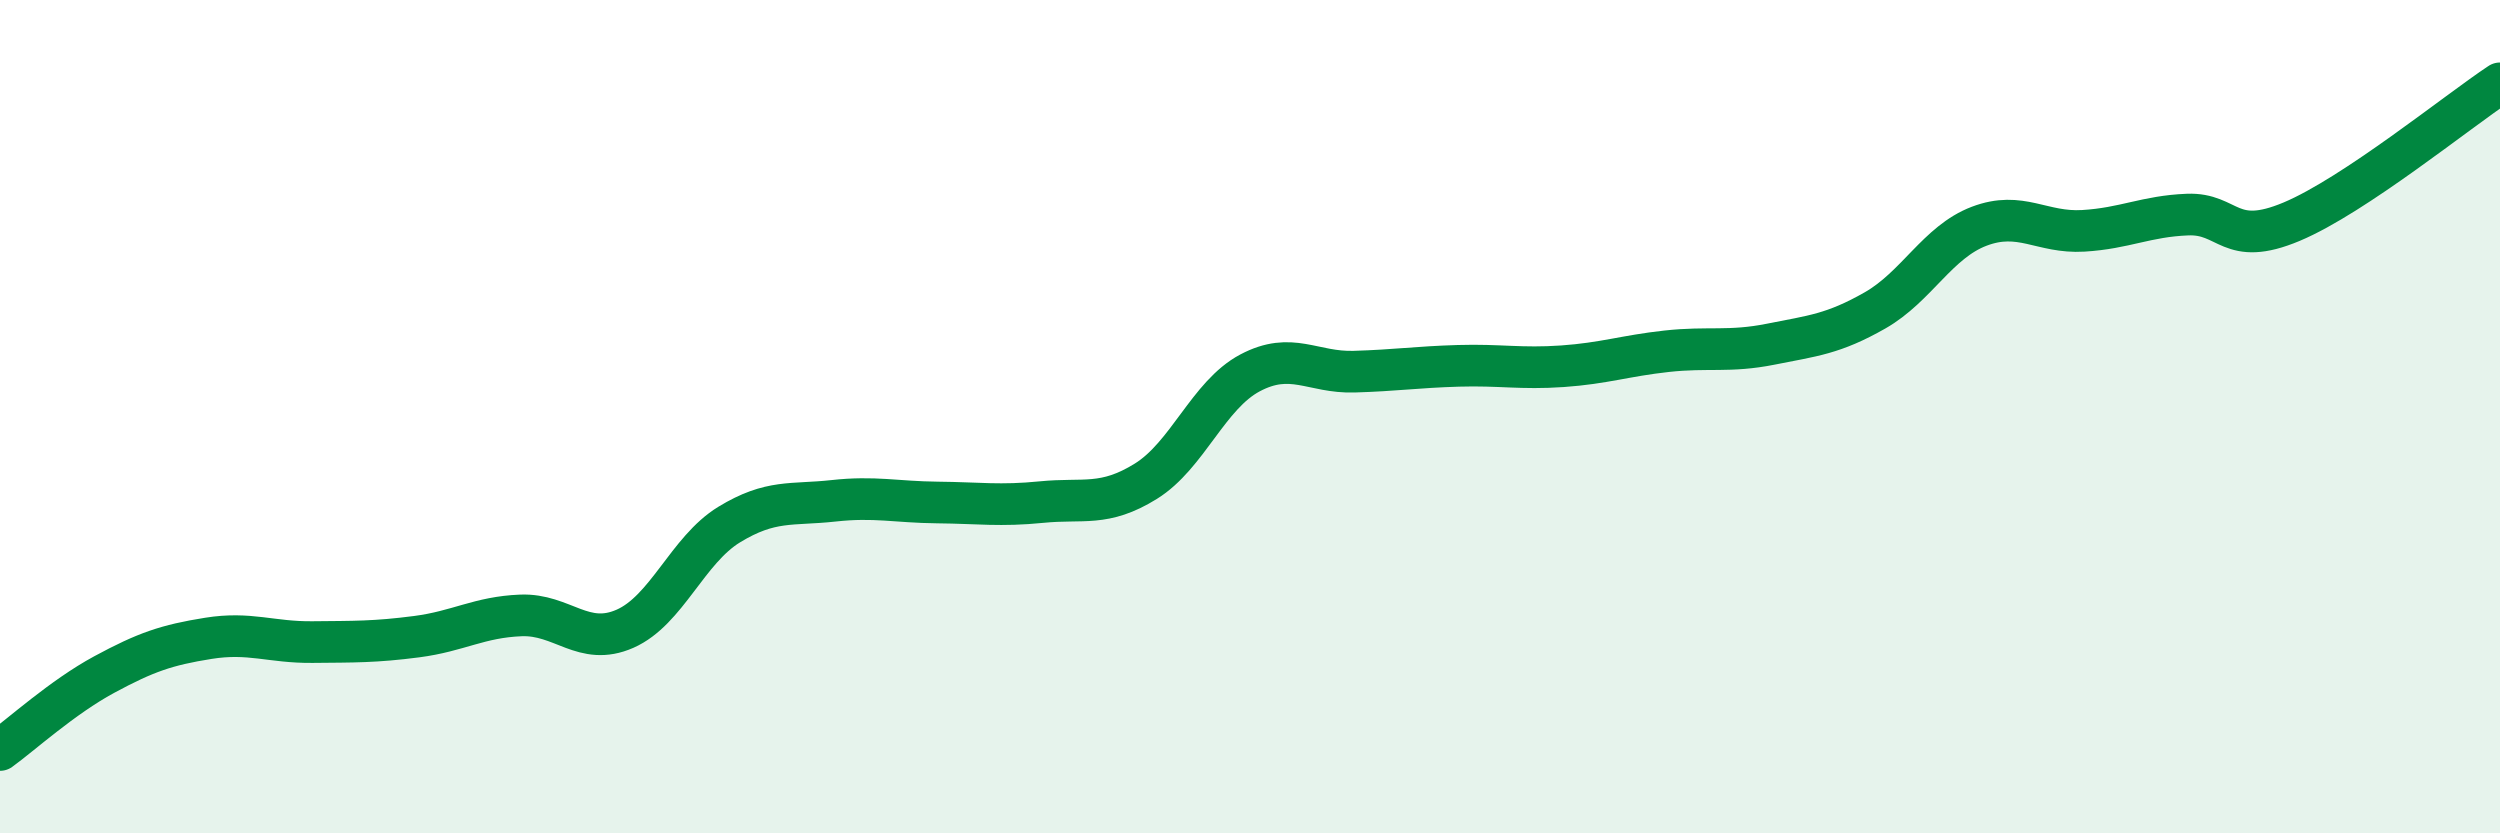
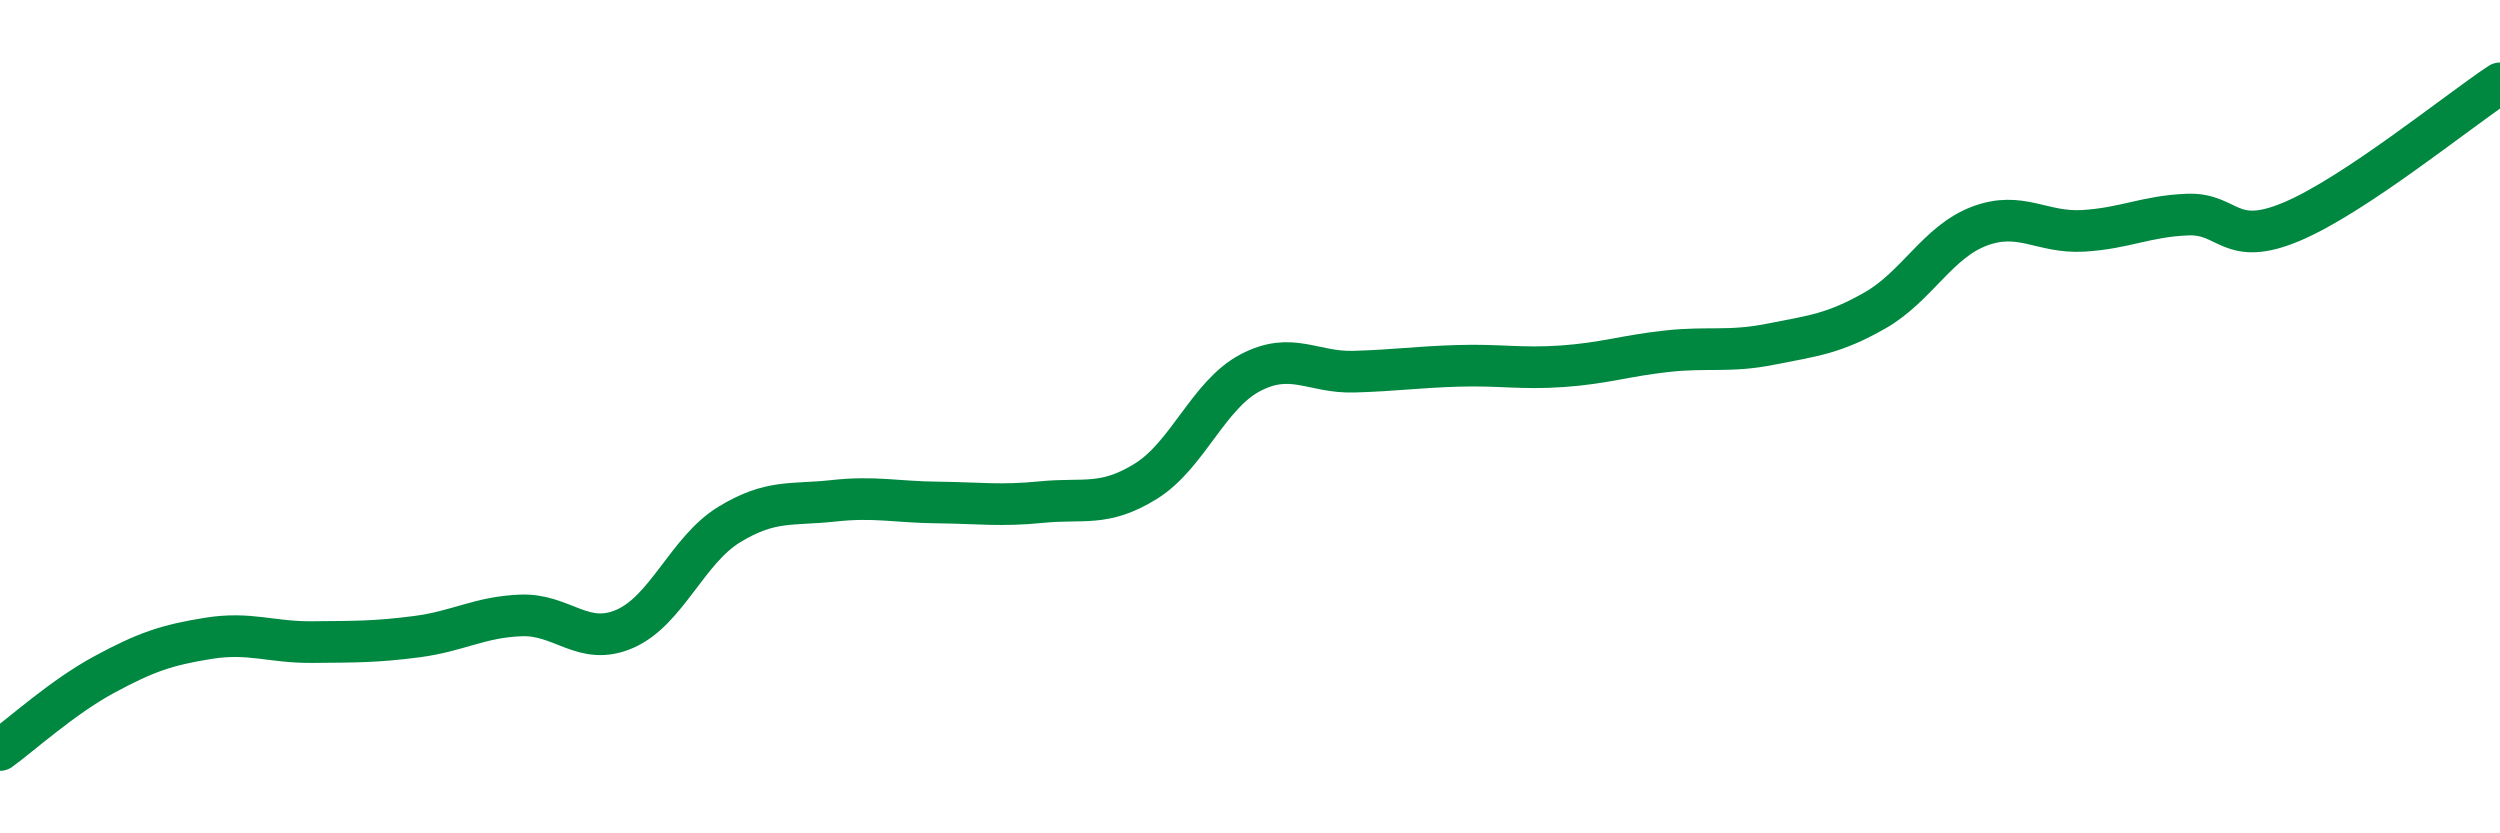
<svg xmlns="http://www.w3.org/2000/svg" width="60" height="20" viewBox="0 0 60 20">
-   <path d="M 0,18 C 0.5,17.64 1.5,16.73 2.5,16.19 C 3.5,15.65 4,15.48 5,15.32 C 6,15.16 6.5,15.42 7.5,15.41 C 8.5,15.4 9,15.41 10,15.28 C 11,15.15 11.5,14.81 12.5,14.77 C 13.5,14.73 14,15.53 15,15.09 C 16,14.65 16.5,13.2 17.5,12.59 C 18.5,11.98 19,12.13 20,12.02 C 21,11.91 21.5,12.05 22.5,12.06 C 23.5,12.07 24,12.15 25,12.05 C 26,11.95 26.5,12.17 27.5,11.55 C 28.5,10.93 29,9.48 30,8.95 C 31,8.42 31.5,8.95 32.5,8.92 C 33.5,8.89 34,8.81 35,8.78 C 36,8.75 36.5,8.86 37.5,8.79 C 38.5,8.72 39,8.54 40,8.43 C 41,8.32 41.5,8.46 42.5,8.26 C 43.5,8.06 44,8.02 45,7.45 C 46,6.88 46.5,5.81 47.5,5.43 C 48.5,5.05 49,5.6 50,5.54 C 51,5.48 51.5,5.19 52.5,5.15 C 53.5,5.11 53.5,5.95 55,5.32 C 56.5,4.69 59,2.66 60,2L60 20L0 20Z" fill="#008740" opacity="0.1" stroke-linecap="round" stroke-linejoin="round" />
  <path d="M 0,18 C 0.5,17.64 1.5,16.73 2.5,16.19 C 3.5,15.65 4,15.48 5,15.32 C 6,15.16 6.5,15.42 7.5,15.41 C 8.5,15.4 9,15.41 10,15.28 C 11,15.15 11.5,14.81 12.5,14.77 C 13.5,14.73 14,15.53 15,15.09 C 16,14.65 16.5,13.2 17.5,12.59 C 18.5,11.98 19,12.13 20,12.02 C 21,11.91 21.5,12.05 22.5,12.06 C 23.5,12.07 24,12.15 25,12.05 C 26,11.95 26.5,12.17 27.5,11.55 C 28.5,10.93 29,9.48 30,8.95 C 31,8.42 31.5,8.95 32.5,8.92 C 33.5,8.89 34,8.81 35,8.78 C 36,8.75 36.5,8.86 37.5,8.79 C 38.5,8.72 39,8.54 40,8.43 C 41,8.32 41.5,8.46 42.5,8.26 C 43.5,8.06 44,8.02 45,7.45 C 46,6.88 46.5,5.81 47.5,5.43 C 48.5,5.05 49,5.6 50,5.54 C 51,5.48 51.5,5.19 52.5,5.15 C 53.5,5.11 53.5,5.95 55,5.32 C 56.5,4.69 59,2.66 60,2" stroke="#008740" stroke-width="1" fill="none" stroke-linecap="round" stroke-linejoin="round" />
</svg>